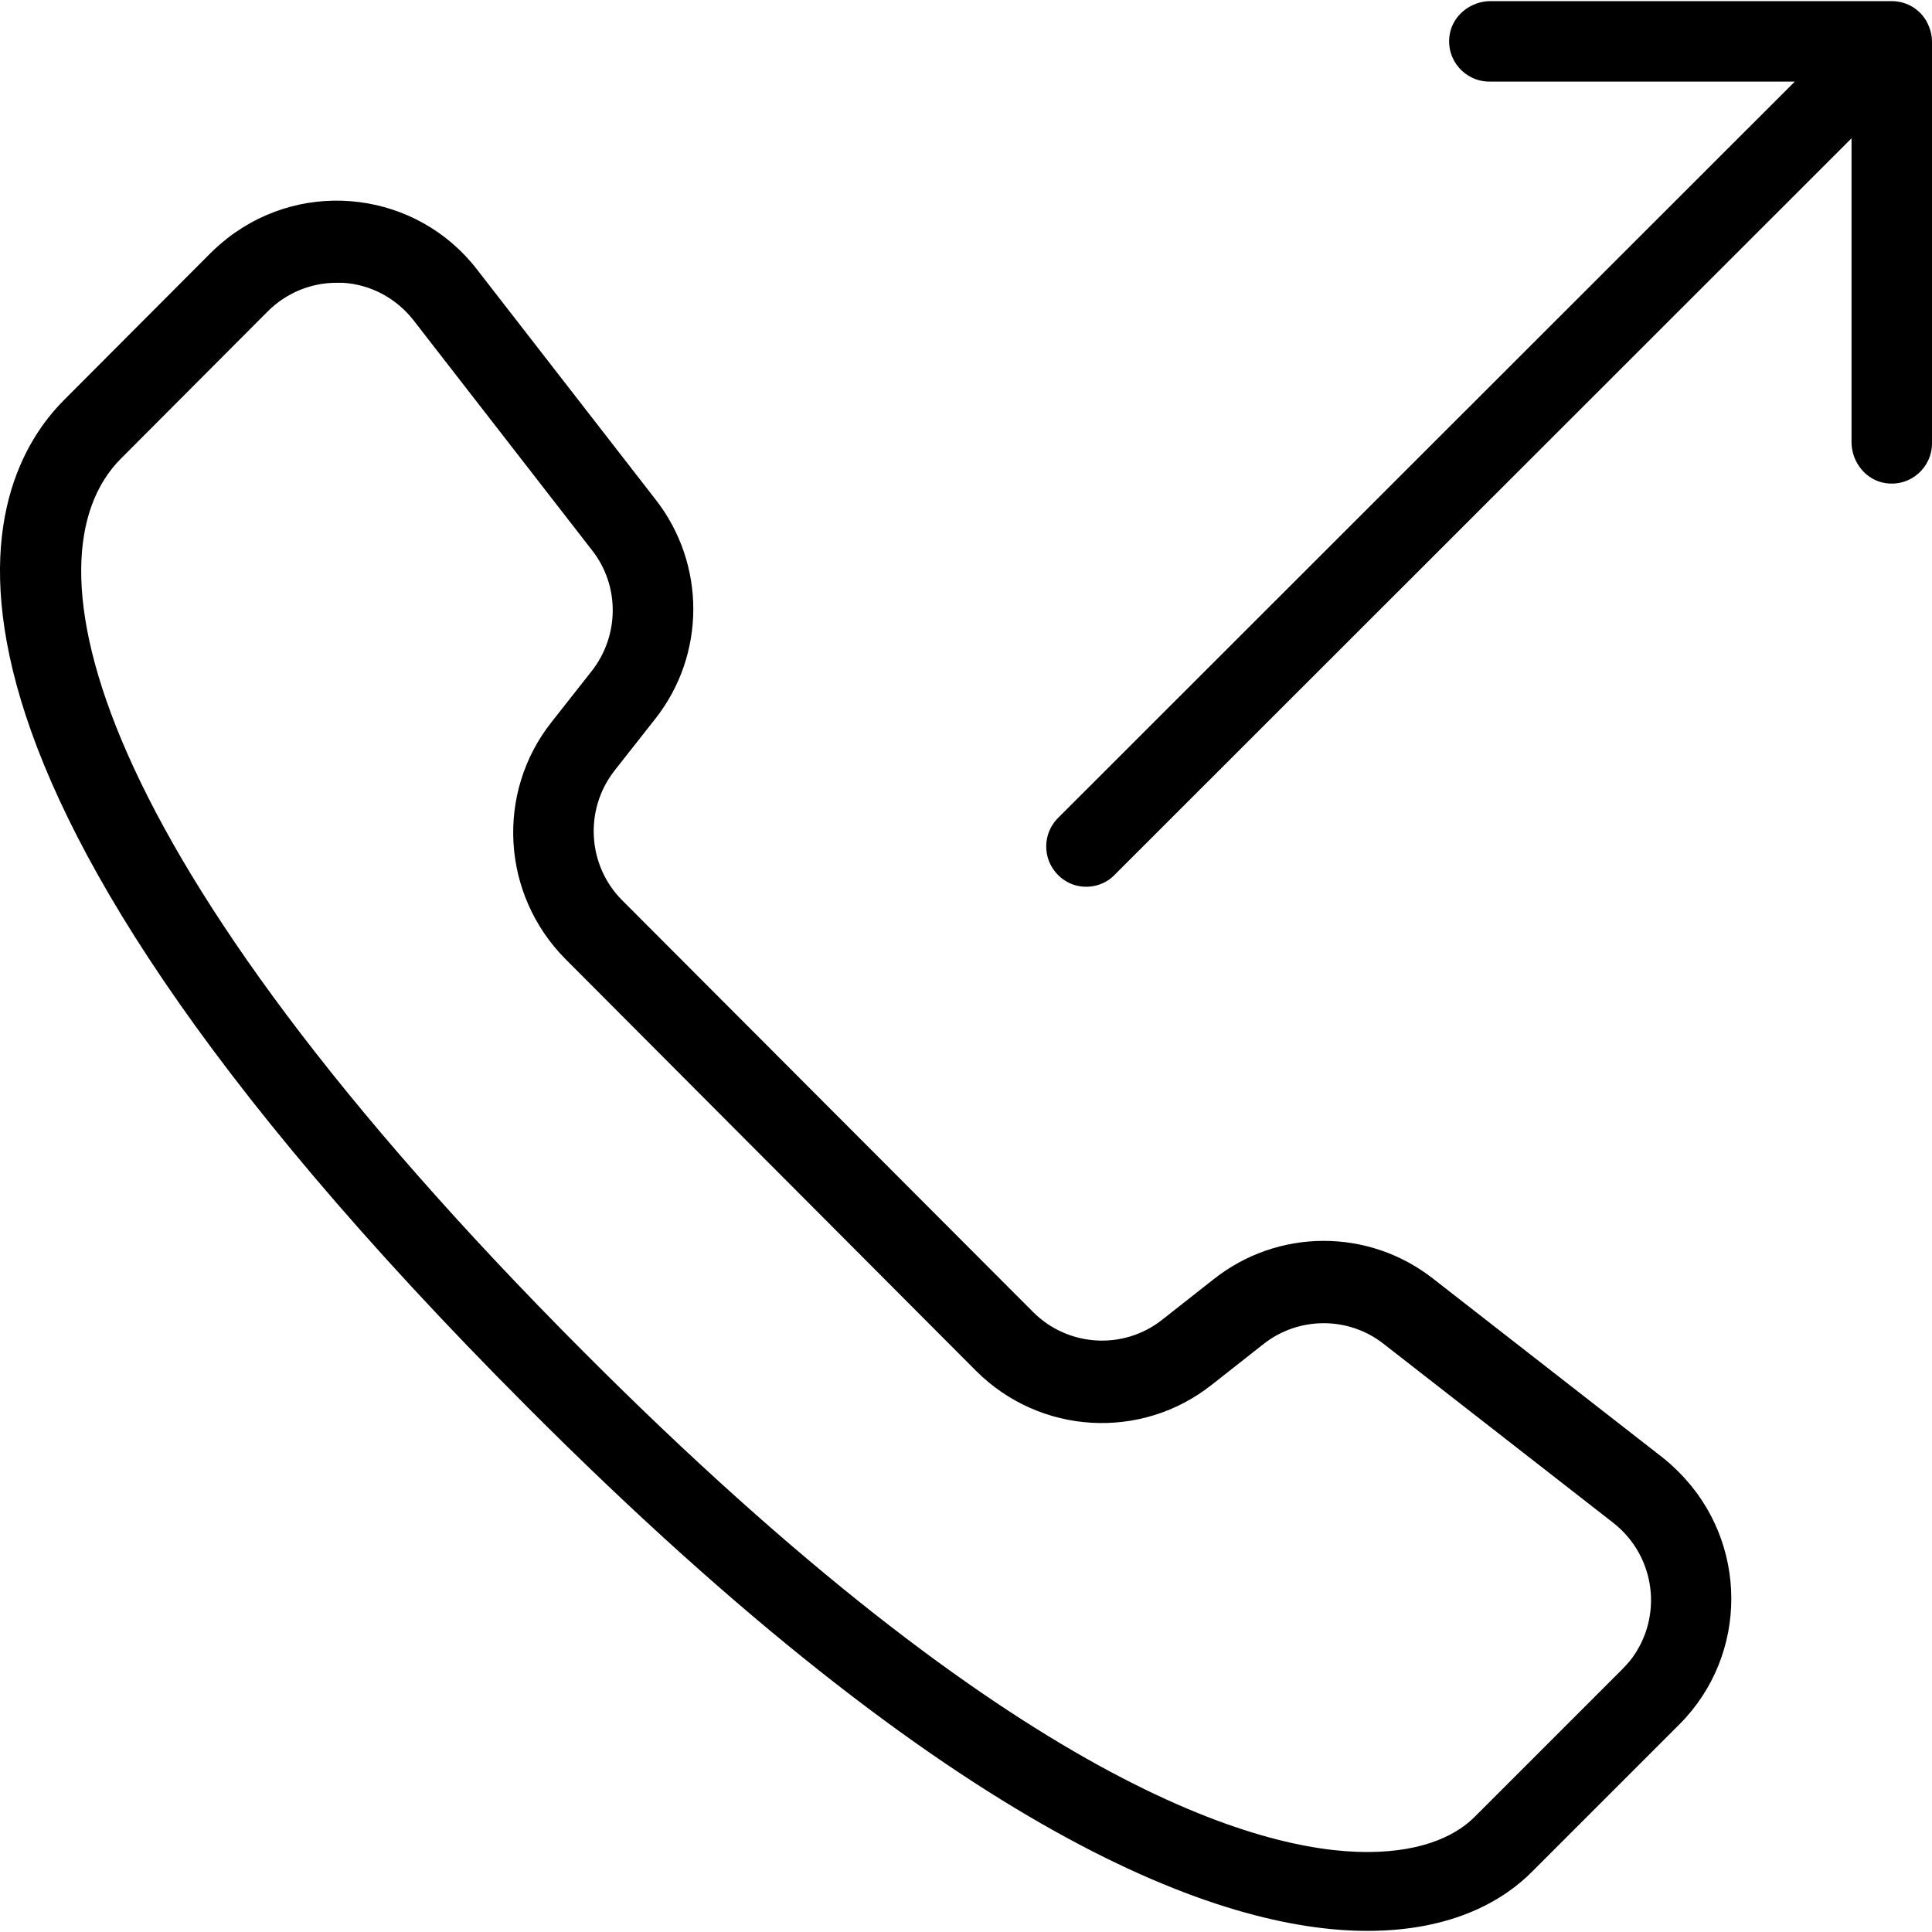
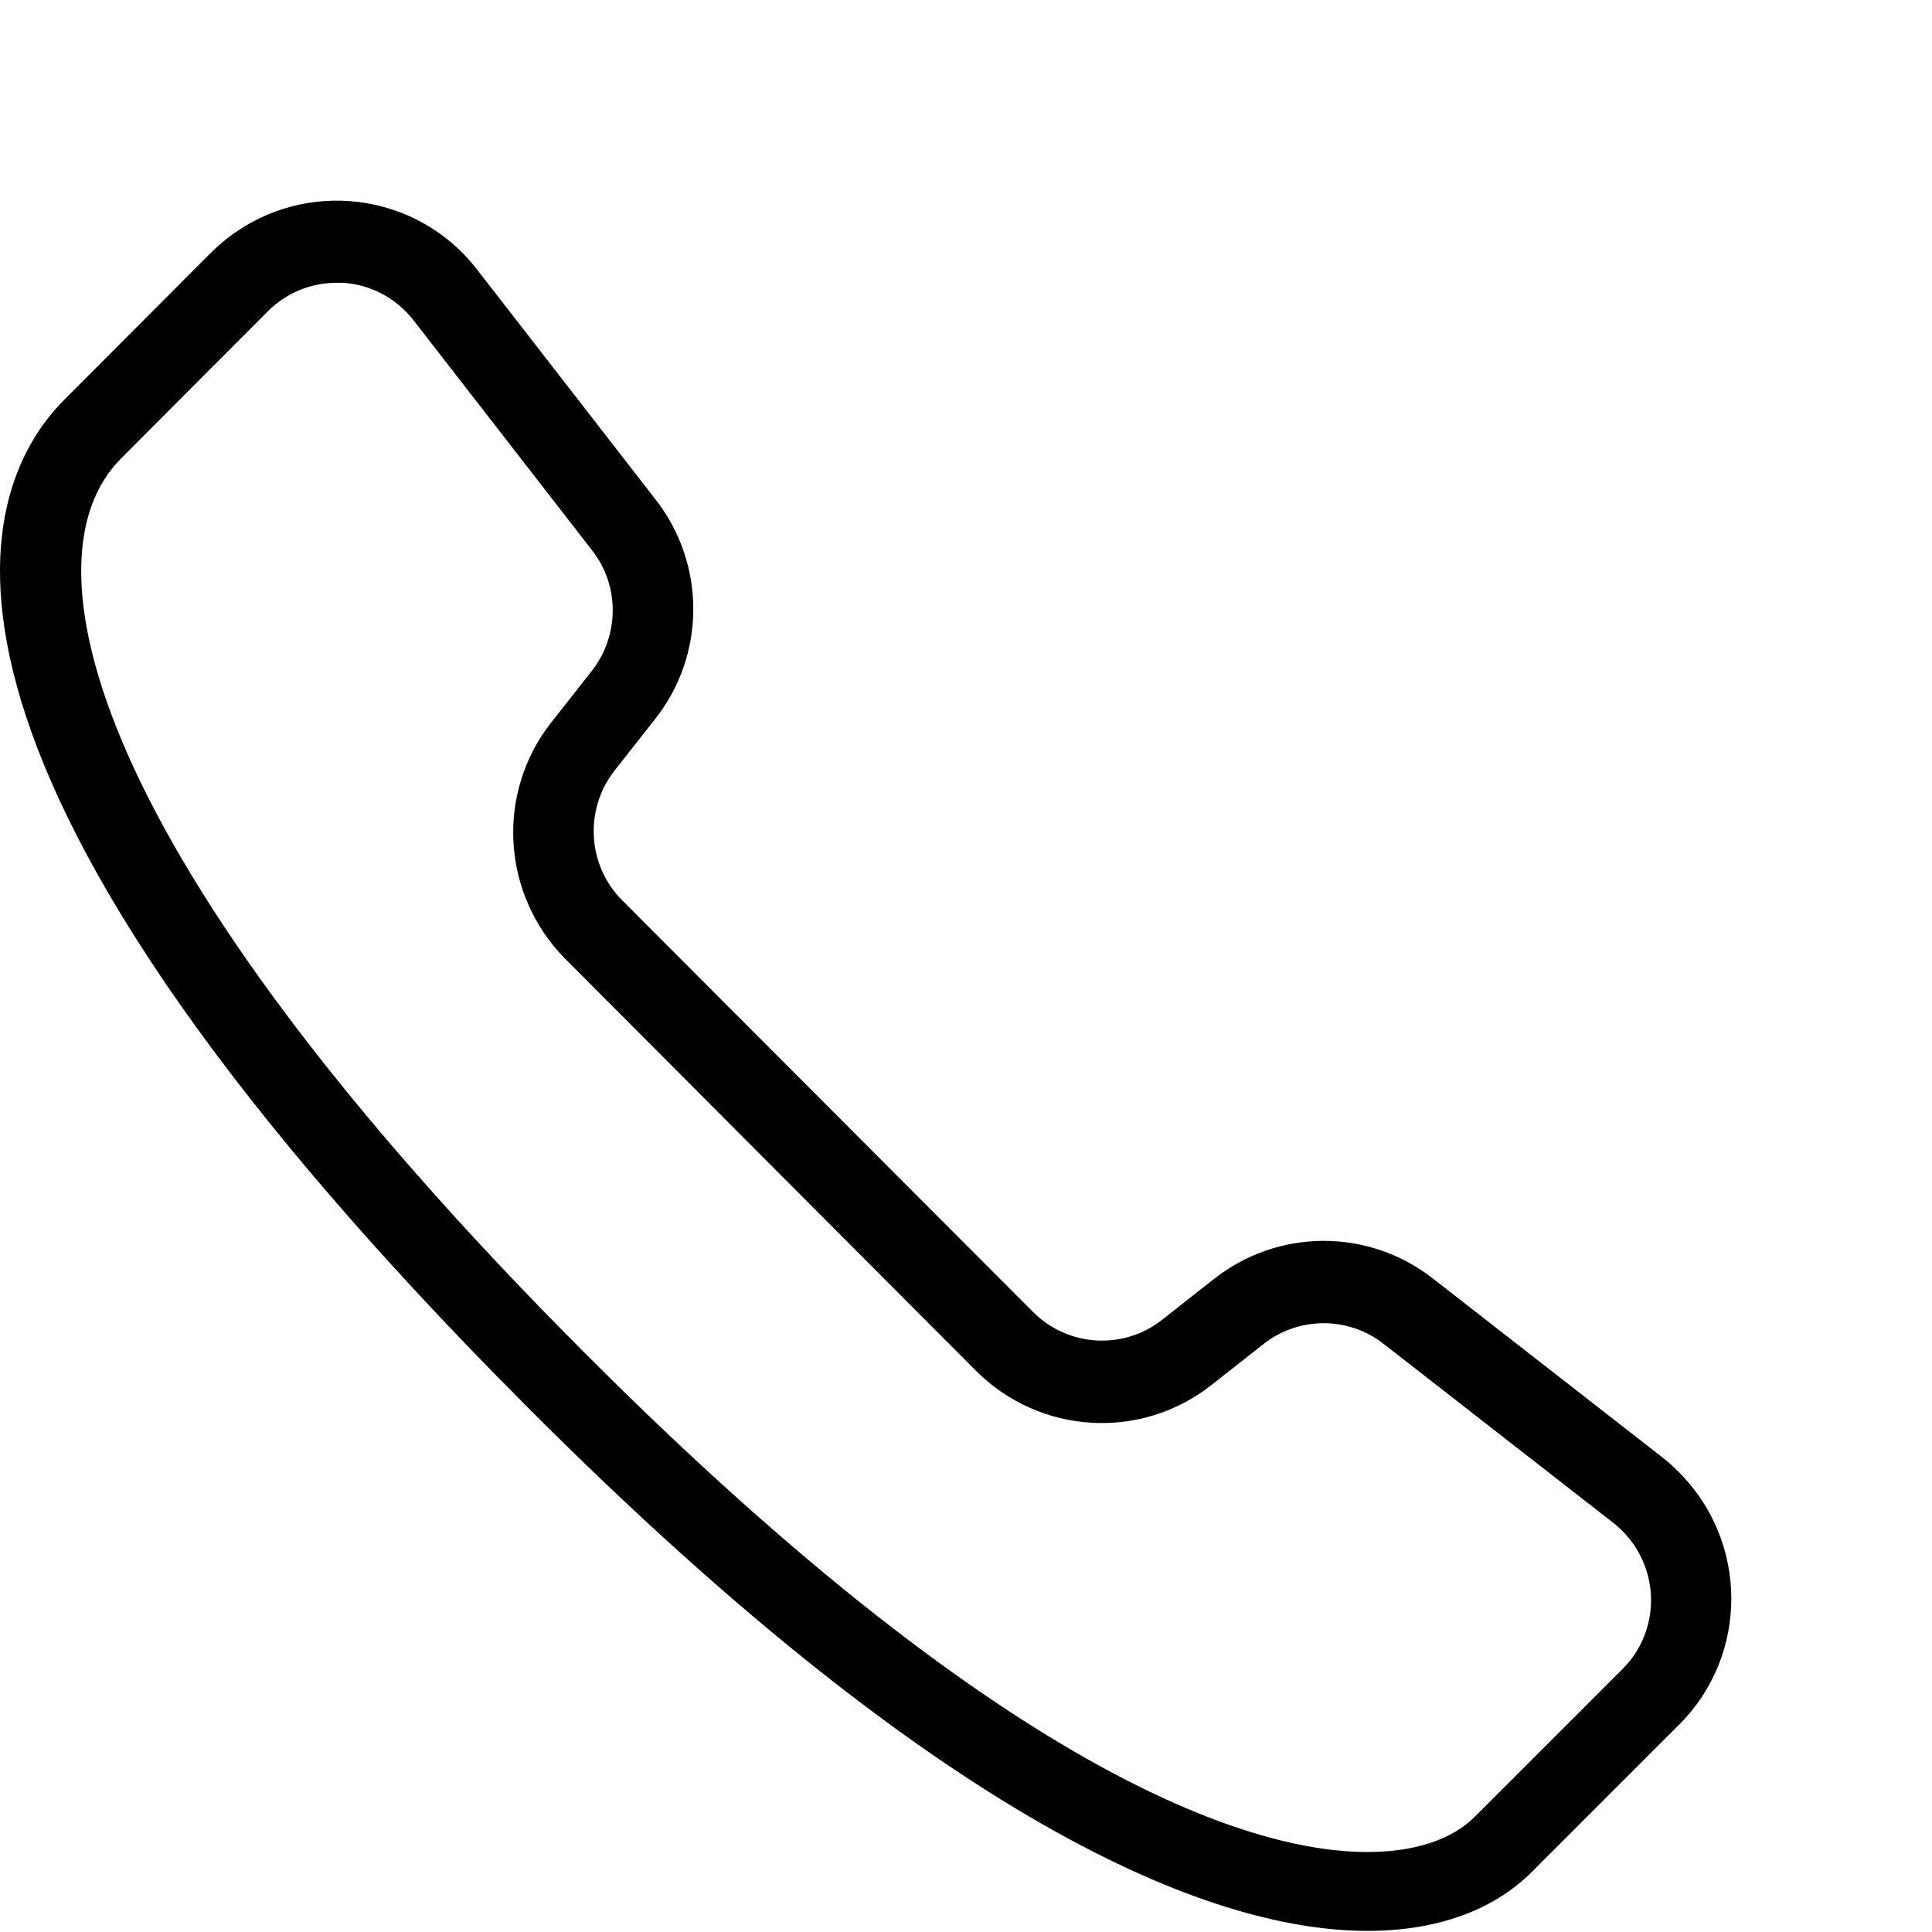
<svg xmlns="http://www.w3.org/2000/svg" fill="#000000" height="800px" width="800px" version="1.1" id="Layer_1" viewBox="0 0 512.165 512.165" xml:space="preserve">
  <g>
    <g>
      <g>
        <path d="M440.805,386.429l-60.907-47.467c-17.173-13.44-41.173-13.333-58.24,0.213l-13.547,10.667     c-10.24,8.107-24.96,7.253-34.24-2.027l-108.907-109.12c-9.28-9.28-10.133-24.107-2.027-34.453l10.667-13.547     c13.547-17.067,13.547-41.173,0.213-58.24l-47.36-61.013c-15.893-20.587-45.547-24.32-66.133-8.32     c-1.6,1.28-3.093,2.56-4.48,3.947l-38.827,38.933c-21.653,21.653-52.907,90.987,122.773,266.987     c114.453,114.773,184.32,138.88,222.72,138.88c23.147,0,36.587-8.533,43.733-15.787l38.933-38.933     c18.453-18.453,18.347-48.427-0.107-66.88C443.685,388.882,442.298,387.603,440.805,386.429z M432.165,440.189     c-0.747,0.853-1.387,1.6-2.133,2.347l-38.933,38.933c-4.267,4.373-12.8,9.493-28.693,9.493     c-28.16,0-92.587-17.173-207.68-132.587c-132.48-132.8-148.907-210.56-122.667-236.8l38.933-39.04     c4.8-4.8,11.307-7.573,18.24-7.573c0.533,0,1.067,0,1.6,0c7.36,0.427,14.187,4.053,18.773,9.92l47.36,61.013     c7.36,9.387,7.253,22.613-0.107,32l-10.667,13.547c-14.827,18.773-13.227,45.653,3.627,62.72l108.907,109.227     c16.96,16.96,43.84,18.56,62.613,3.627l13.547-10.667c9.28-7.36,22.507-7.467,31.893-0.107l60.907,47.467     C438.992,412.562,441.018,428.882,432.165,440.189z" />
-         <path d="M511.312,6.909c-1.6-4.053-5.547-6.613-9.813-6.613H395.152c-5.333,0-10.133,3.84-10.88,9.067     c-0.96,6.613,4.16,12.267,10.56,12.267h80.96l-195.2,195.093c-4.8,4.693-4.267,12.693,1.6,16.64     c3.733,2.453,8.64,2.24,12.16-0.427c0.427-0.32,0.853-0.747,1.28-1.173l195.2-195.093v80.533c0,5.333,3.84,10.133,9.067,10.88     c6.613,0.96,12.267-4.16,12.267-10.56V10.962C512.165,9.576,511.845,8.189,511.312,6.909z" />
      </g>
    </g>
  </g>
</svg>